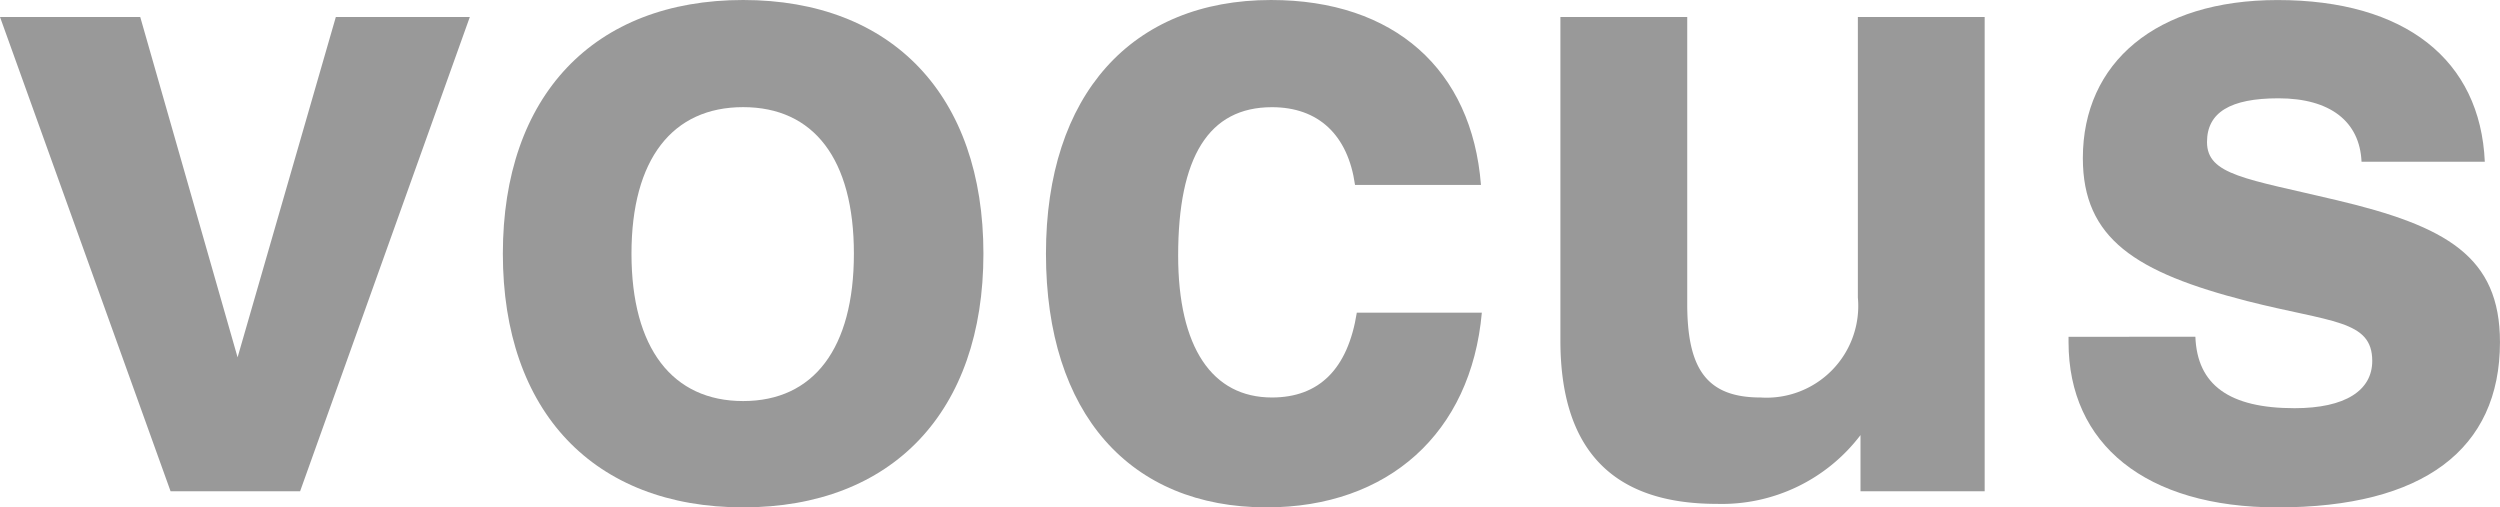
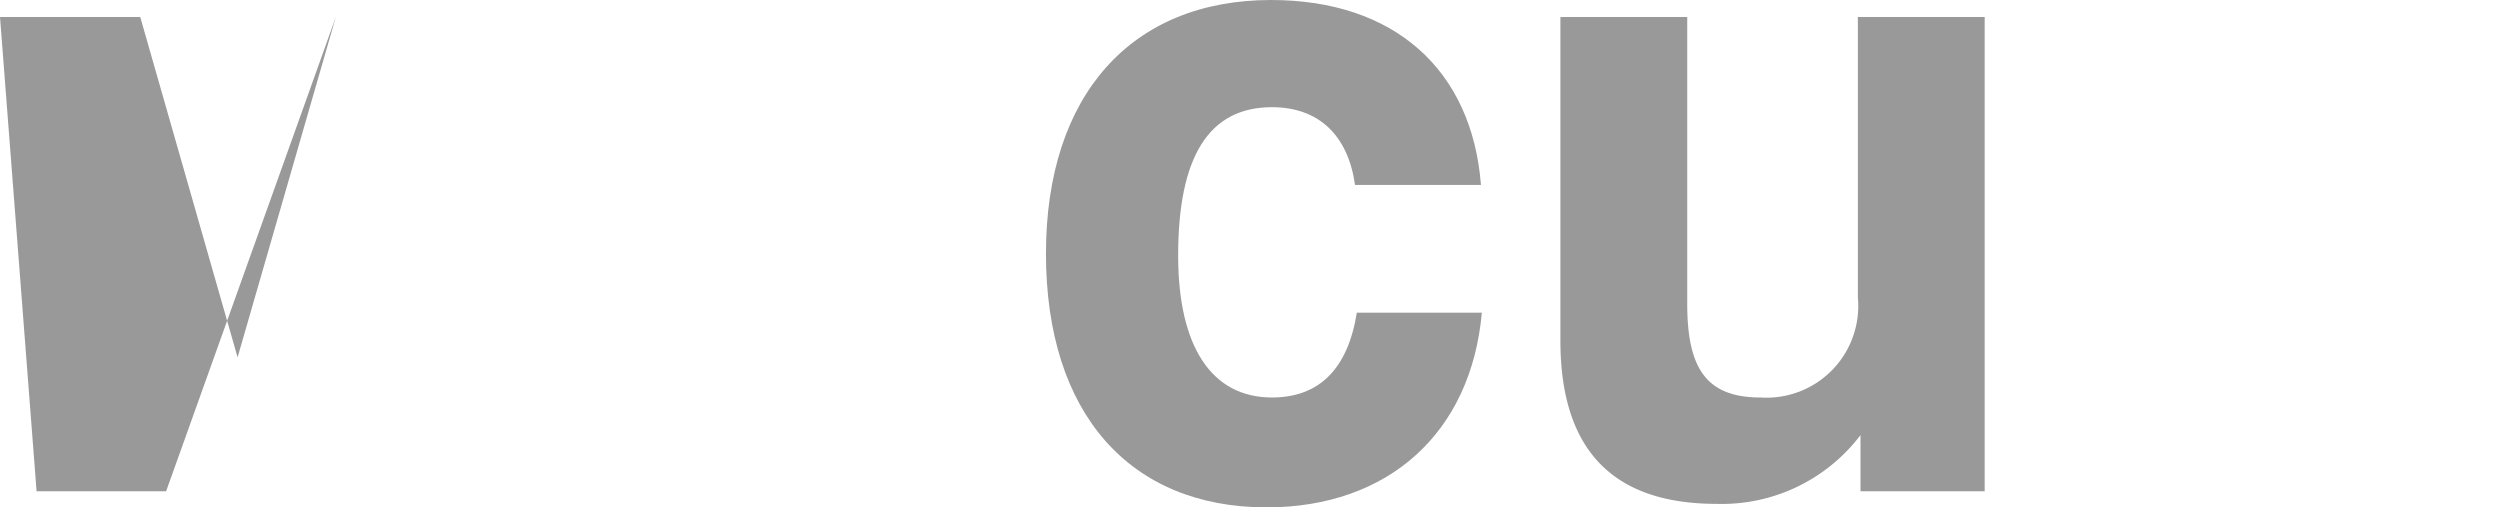
<svg xmlns="http://www.w3.org/2000/svg" id="Group_1" data-name="Group 1" width="105.771" height="21.465" viewBox="0 0 105.771 21.465">
-   <path id="Path_1" data-name="Path 1" d="M179.933,85.21h5.933l4.119,14.4,4.157-14.4h5.669l-7.181,20.067h-5.48Z" transform="translate(-179.933 -84.492)" fill="#999" />
-   <path id="Path_2" data-name="Path 2" d="M223.813,84.072c6.311,0,10.166,4.044,10.166,10.733s-3.855,10.733-10.166,10.733-10.166-4.044-10.166-10.733S217.5,84.072,223.813,84.072Zm0,16.968c2.985,0,4.686-2.229,4.686-6.235s-1.7-6.2-4.686-6.2-4.724,2.192-4.724,6.2S220.828,101.04,223.813,101.04Z" transform="translate(-192.372 -84.072)" fill="#999" />
+   <path id="Path_1" data-name="Path 1" d="M179.933,85.21h5.933l4.119,14.4,4.157-14.4l-7.181,20.067h-5.48Z" transform="translate(-179.933 -84.492)" fill="#999" />
  <path id="Path_3" data-name="Path 3" d="M268.5,97.3c-.453,5.1-3.968,8.238-9.107,8.238-5.782,0-9.334-3.968-9.334-10.733,0-6.727,3.628-10.733,9.523-10.733,5.215,0,8.5,2.948,8.881,7.823h-5.328c-.3-2.117-1.55-3.288-3.515-3.288-2.683,0-3.968,2.116-3.968,6.273,0,3.892,1.436,6.009,3.968,6.009,2,0,3.213-1.21,3.591-3.59Z" transform="translate(-205.806 -84.072)" fill="#999" />
  <path id="Path_4" data-name="Path 4" d="M302.5,105.277h-5.253V102.9a7.366,7.366,0,0,1-6.084,2.91c-4.421,0-6.613-2.306-6.613-6.916V85.21h5.366V97.341c0,2.721.794,3.968,3.1,3.968a3.881,3.881,0,0,0,4.119-4.233V85.21H302.5Z" transform="translate(-218.532 -84.492)" fill="#999" />
-   <path id="Path_5" data-name="Path 5" d="M323.987,98.319c.076,2.041,1.436,3.023,4.195,3.023,2.154,0,3.288-.755,3.288-2,0-1.739-1.739-1.626-5.291-2.532-4.724-1.21-6.953-2.645-6.953-6.047,0-4.044,3.1-6.689,8.238-6.689,5.4,0,8.578,2.532,8.768,6.84h-5.215c-.076-1.7-1.323-2.683-3.515-2.683-2.041,0-3.023.6-3.023,1.851,0,1.4,1.663,1.549,5.479,2.457,4.649,1.1,6.916,2.381,6.916,6.009,0,4.535-3.25,6.991-9.41,6.991-5.593,0-8.843-2.683-8.843-6.991v-.227Z" transform="translate(-231.104 -84.072)" fill="#999" />
</svg>